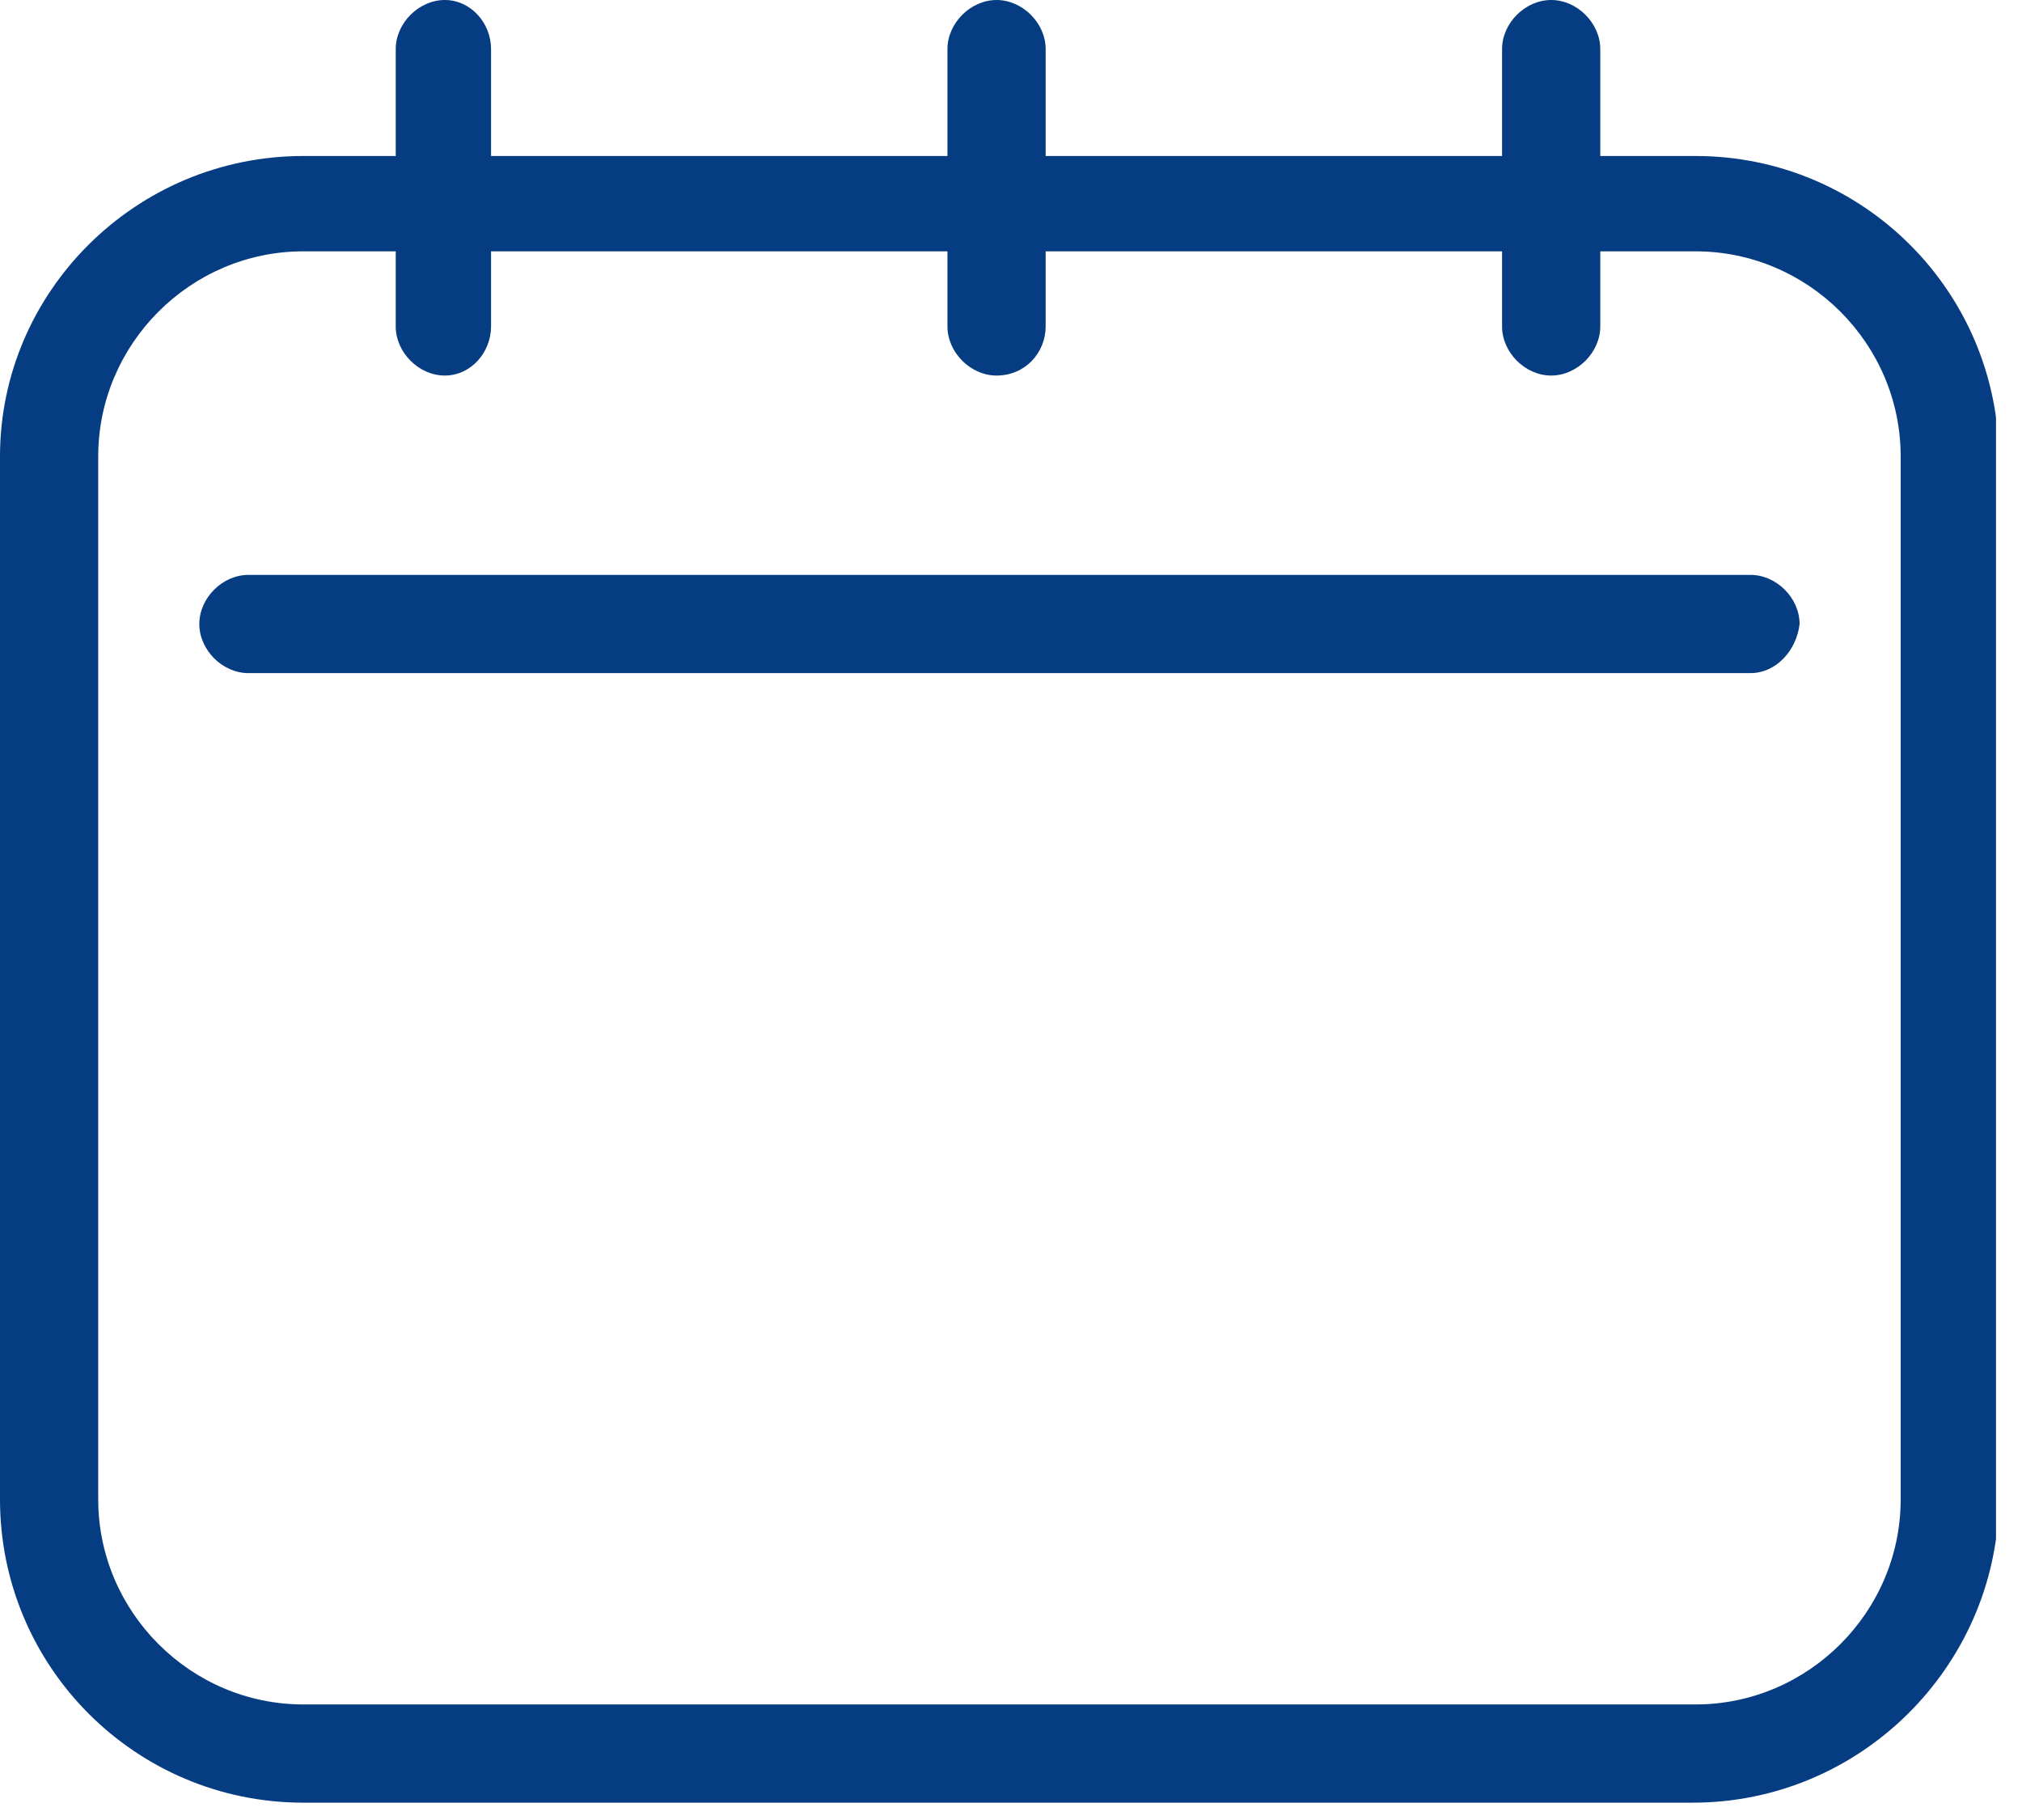
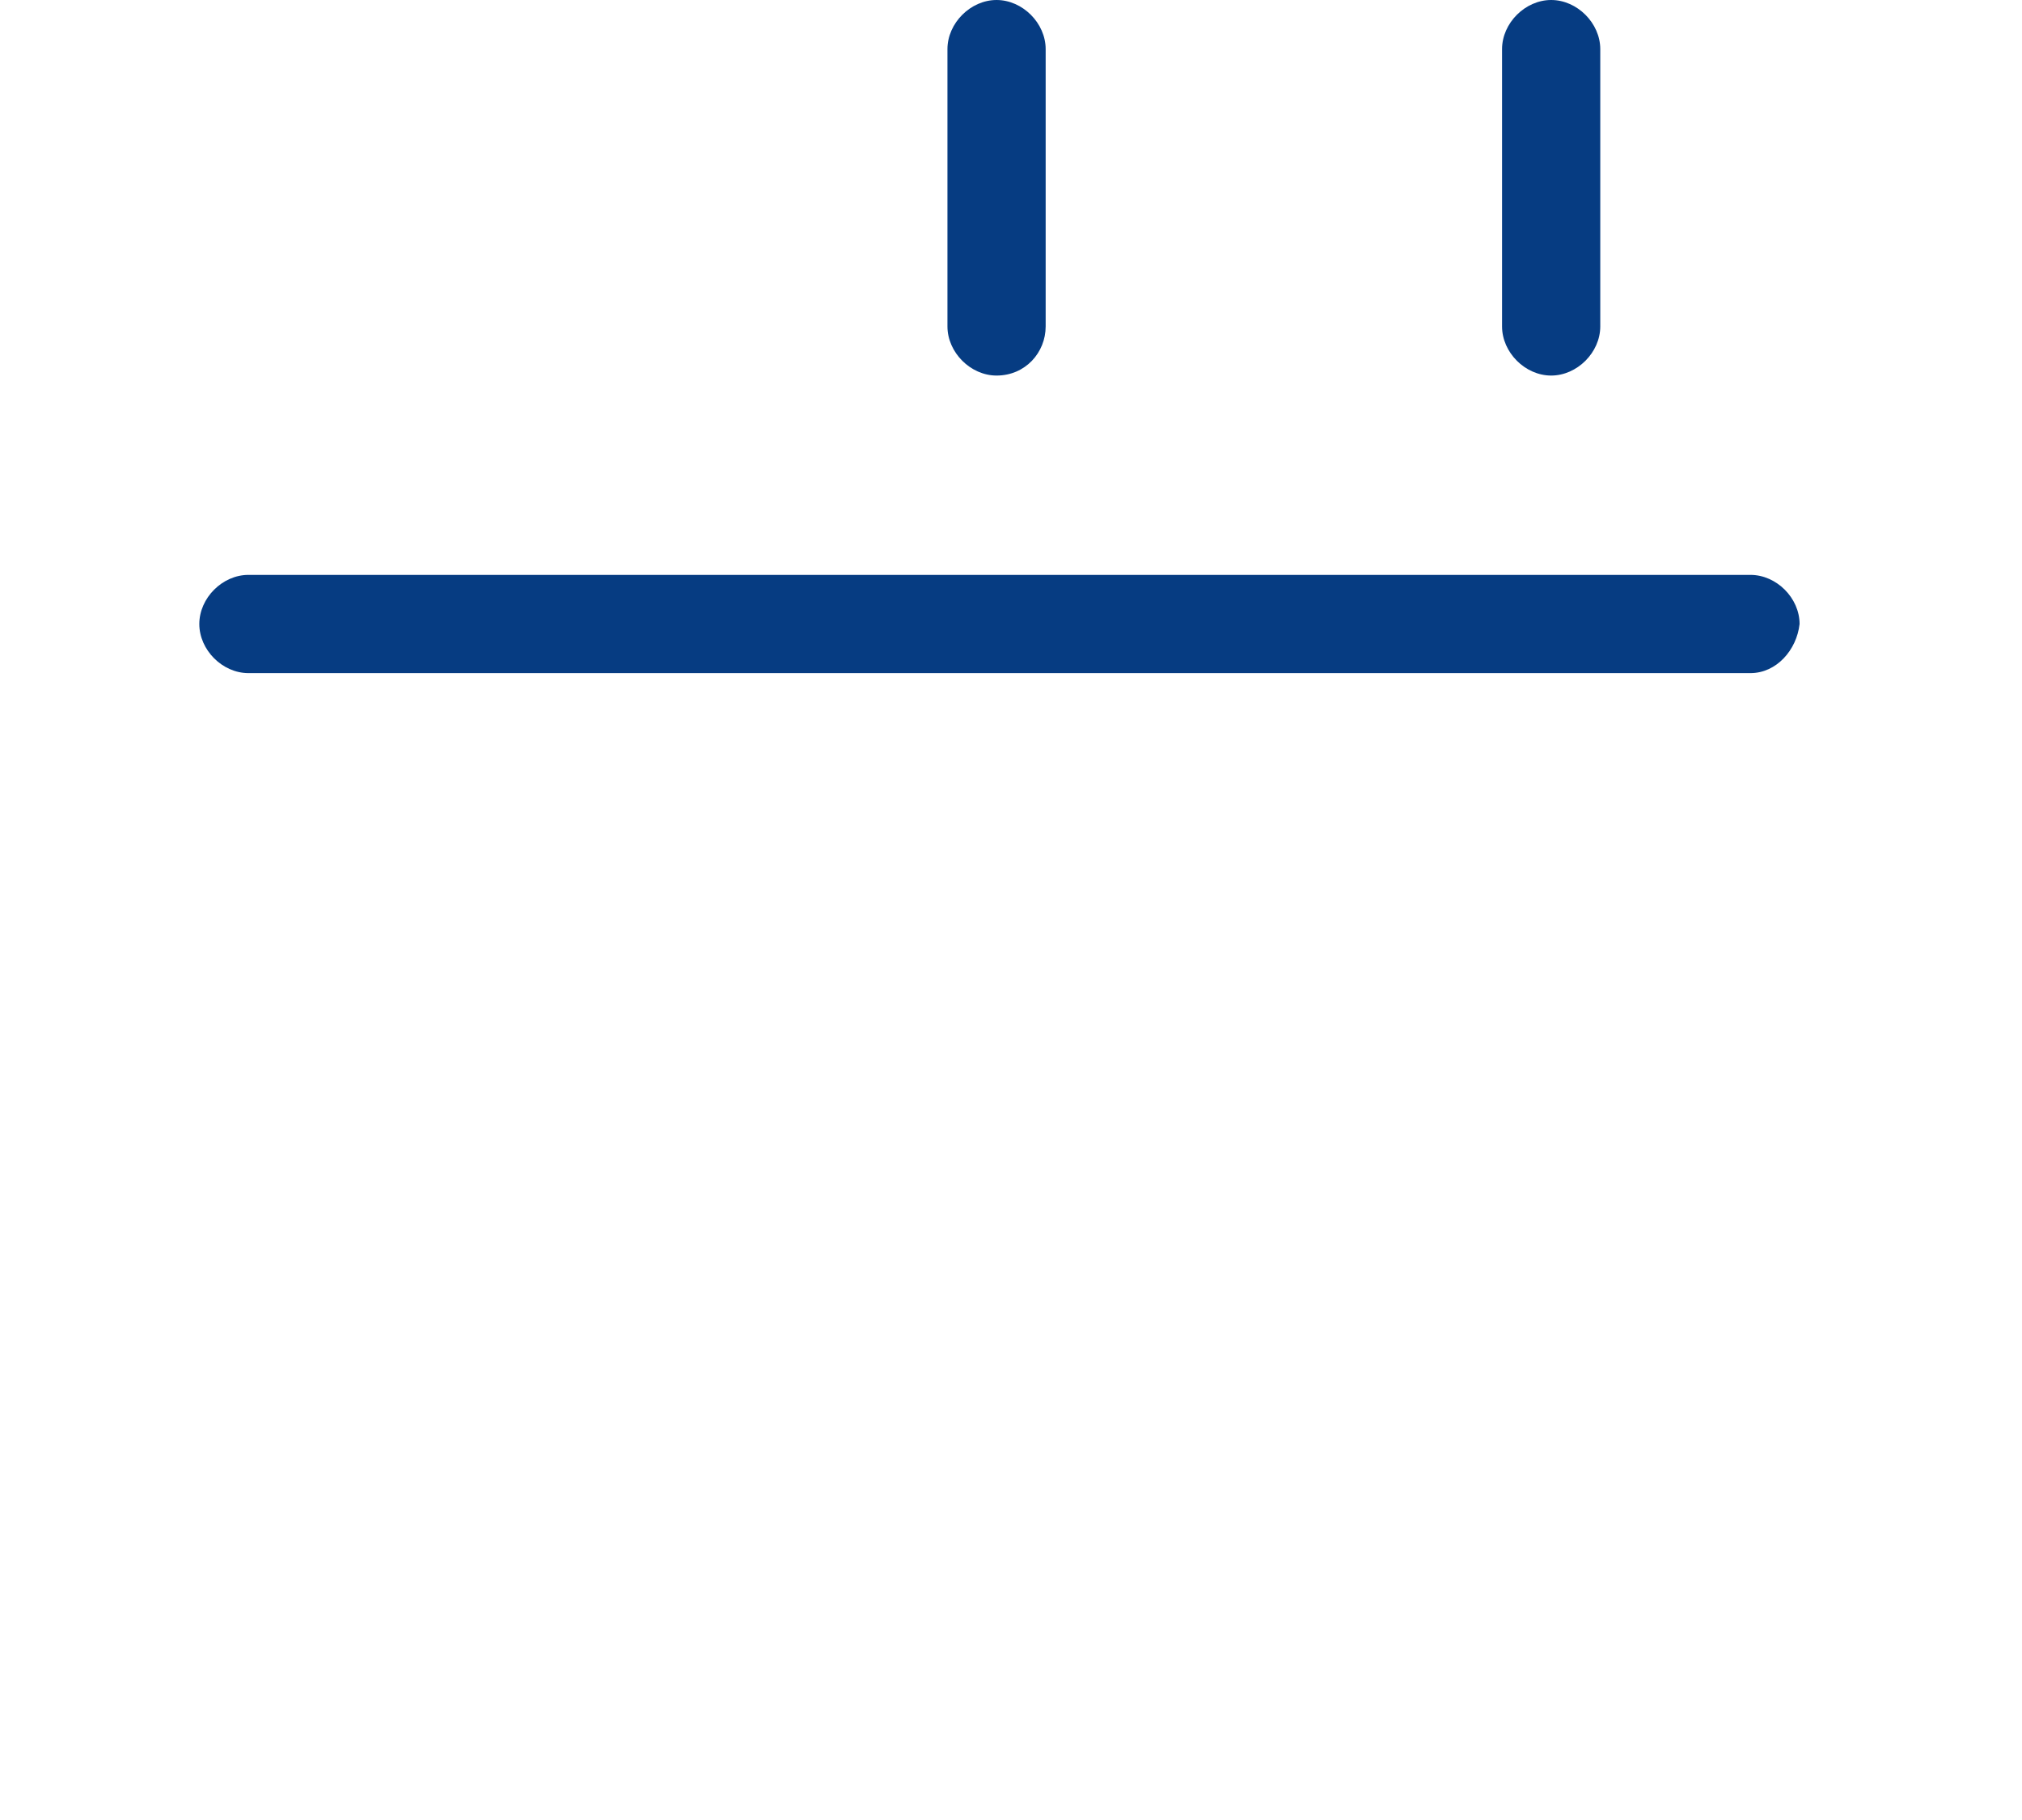
<svg xmlns="http://www.w3.org/2000/svg" width="70" height="63" viewBox="0 0 70 63" fill="none">
  <g clip-path="url(#clip0_153_1948)">
-     <path d="M58.6 62.4H10.5C4.7 62.4 0 57.7 0 51.9V15.8C0 10.1 4.7 5.4 10.5 5.4H58.7C64.5 5.4 69.2 10.1 69.2 15.9V52C69.1 57.7 64.4 62.4 58.6 62.4ZM10.5 8.7C6.6 8.7 3.4 11.9 3.4 15.8V51.9C3.4 55.8 6.6 59 10.5 59H58.7C62.6 59 65.8 55.8 65.8 51.9V15.8C65.8 11.9 62.6 8.7 58.7 8.7H10.5Z" fill="#063C82" />
    <path d="M60.6 23.3H8.6C7.7 23.3 6.9 22.5 6.9 21.6C6.9 20.7 7.7 19.9 8.6 19.9H60.6C61.5 19.9 62.3 20.7 62.3 21.6C62.2 22.5 61.5 23.3 60.6 23.3Z" fill="#063C82" />
-     <path d="M15.4 13C14.5 13 13.7 12.2 13.7 11.3V1.7C13.7 0.8 14.5 0 15.4 0C16.3 0 17 0.8 17 1.7V11.3C17 12.2 16.3 13 15.4 13Z" fill="#063C82" />
    <path d="M34.5 13C33.6 13 32.8 12.2 32.8 11.3V1.7C32.8 0.8 33.6 0 34.5 0C35.4 0 36.2 0.8 36.2 1.7V11.3C36.2 12.2 35.5 13 34.5 13Z" fill="#063C82" />
    <path d="M53.7 13C52.8 13 52 12.2 52 11.3V1.7C52 0.8 52.8 0 53.7 0C54.6 0 55.4 0.8 55.4 1.7V11.3C55.4 12.2 54.6 13 53.7 13Z" fill="#063C82" />
  </g>
  <defs>
    <clipPath id="clip0_153_1948">
      <rect width="69.1" height="62.4" fill="white" />
    </clipPath>
  </defs>
</svg>